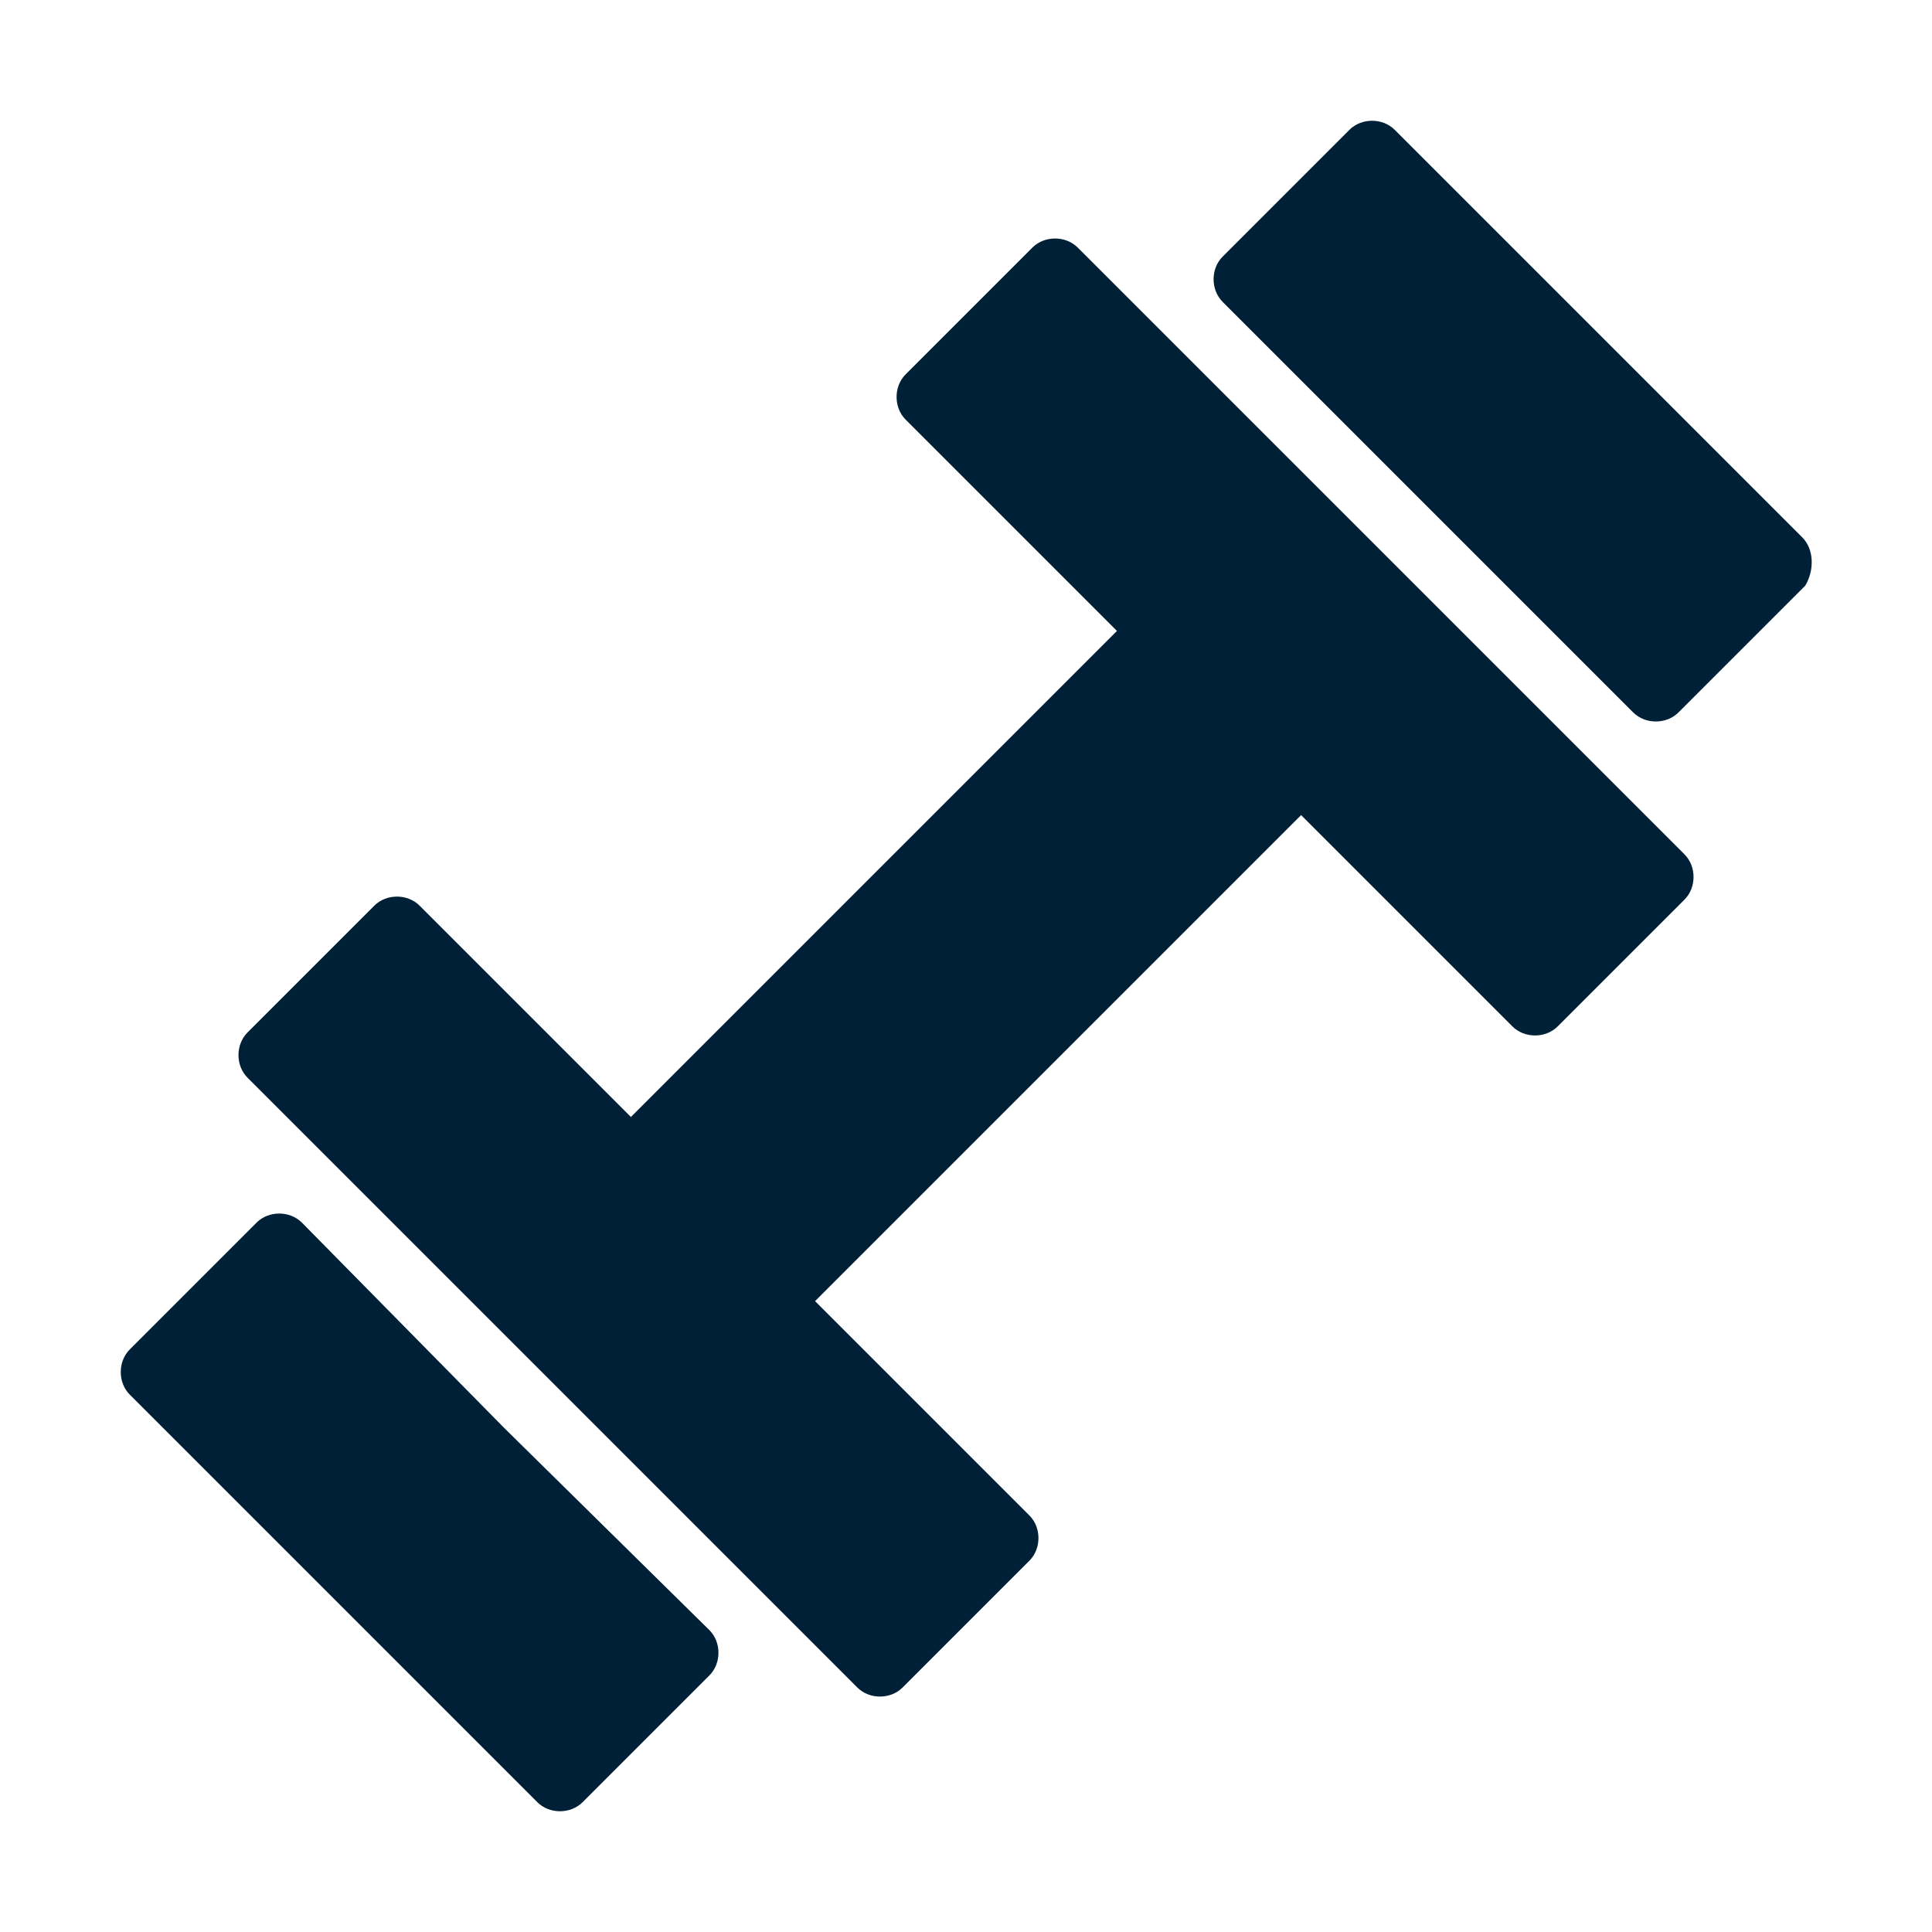
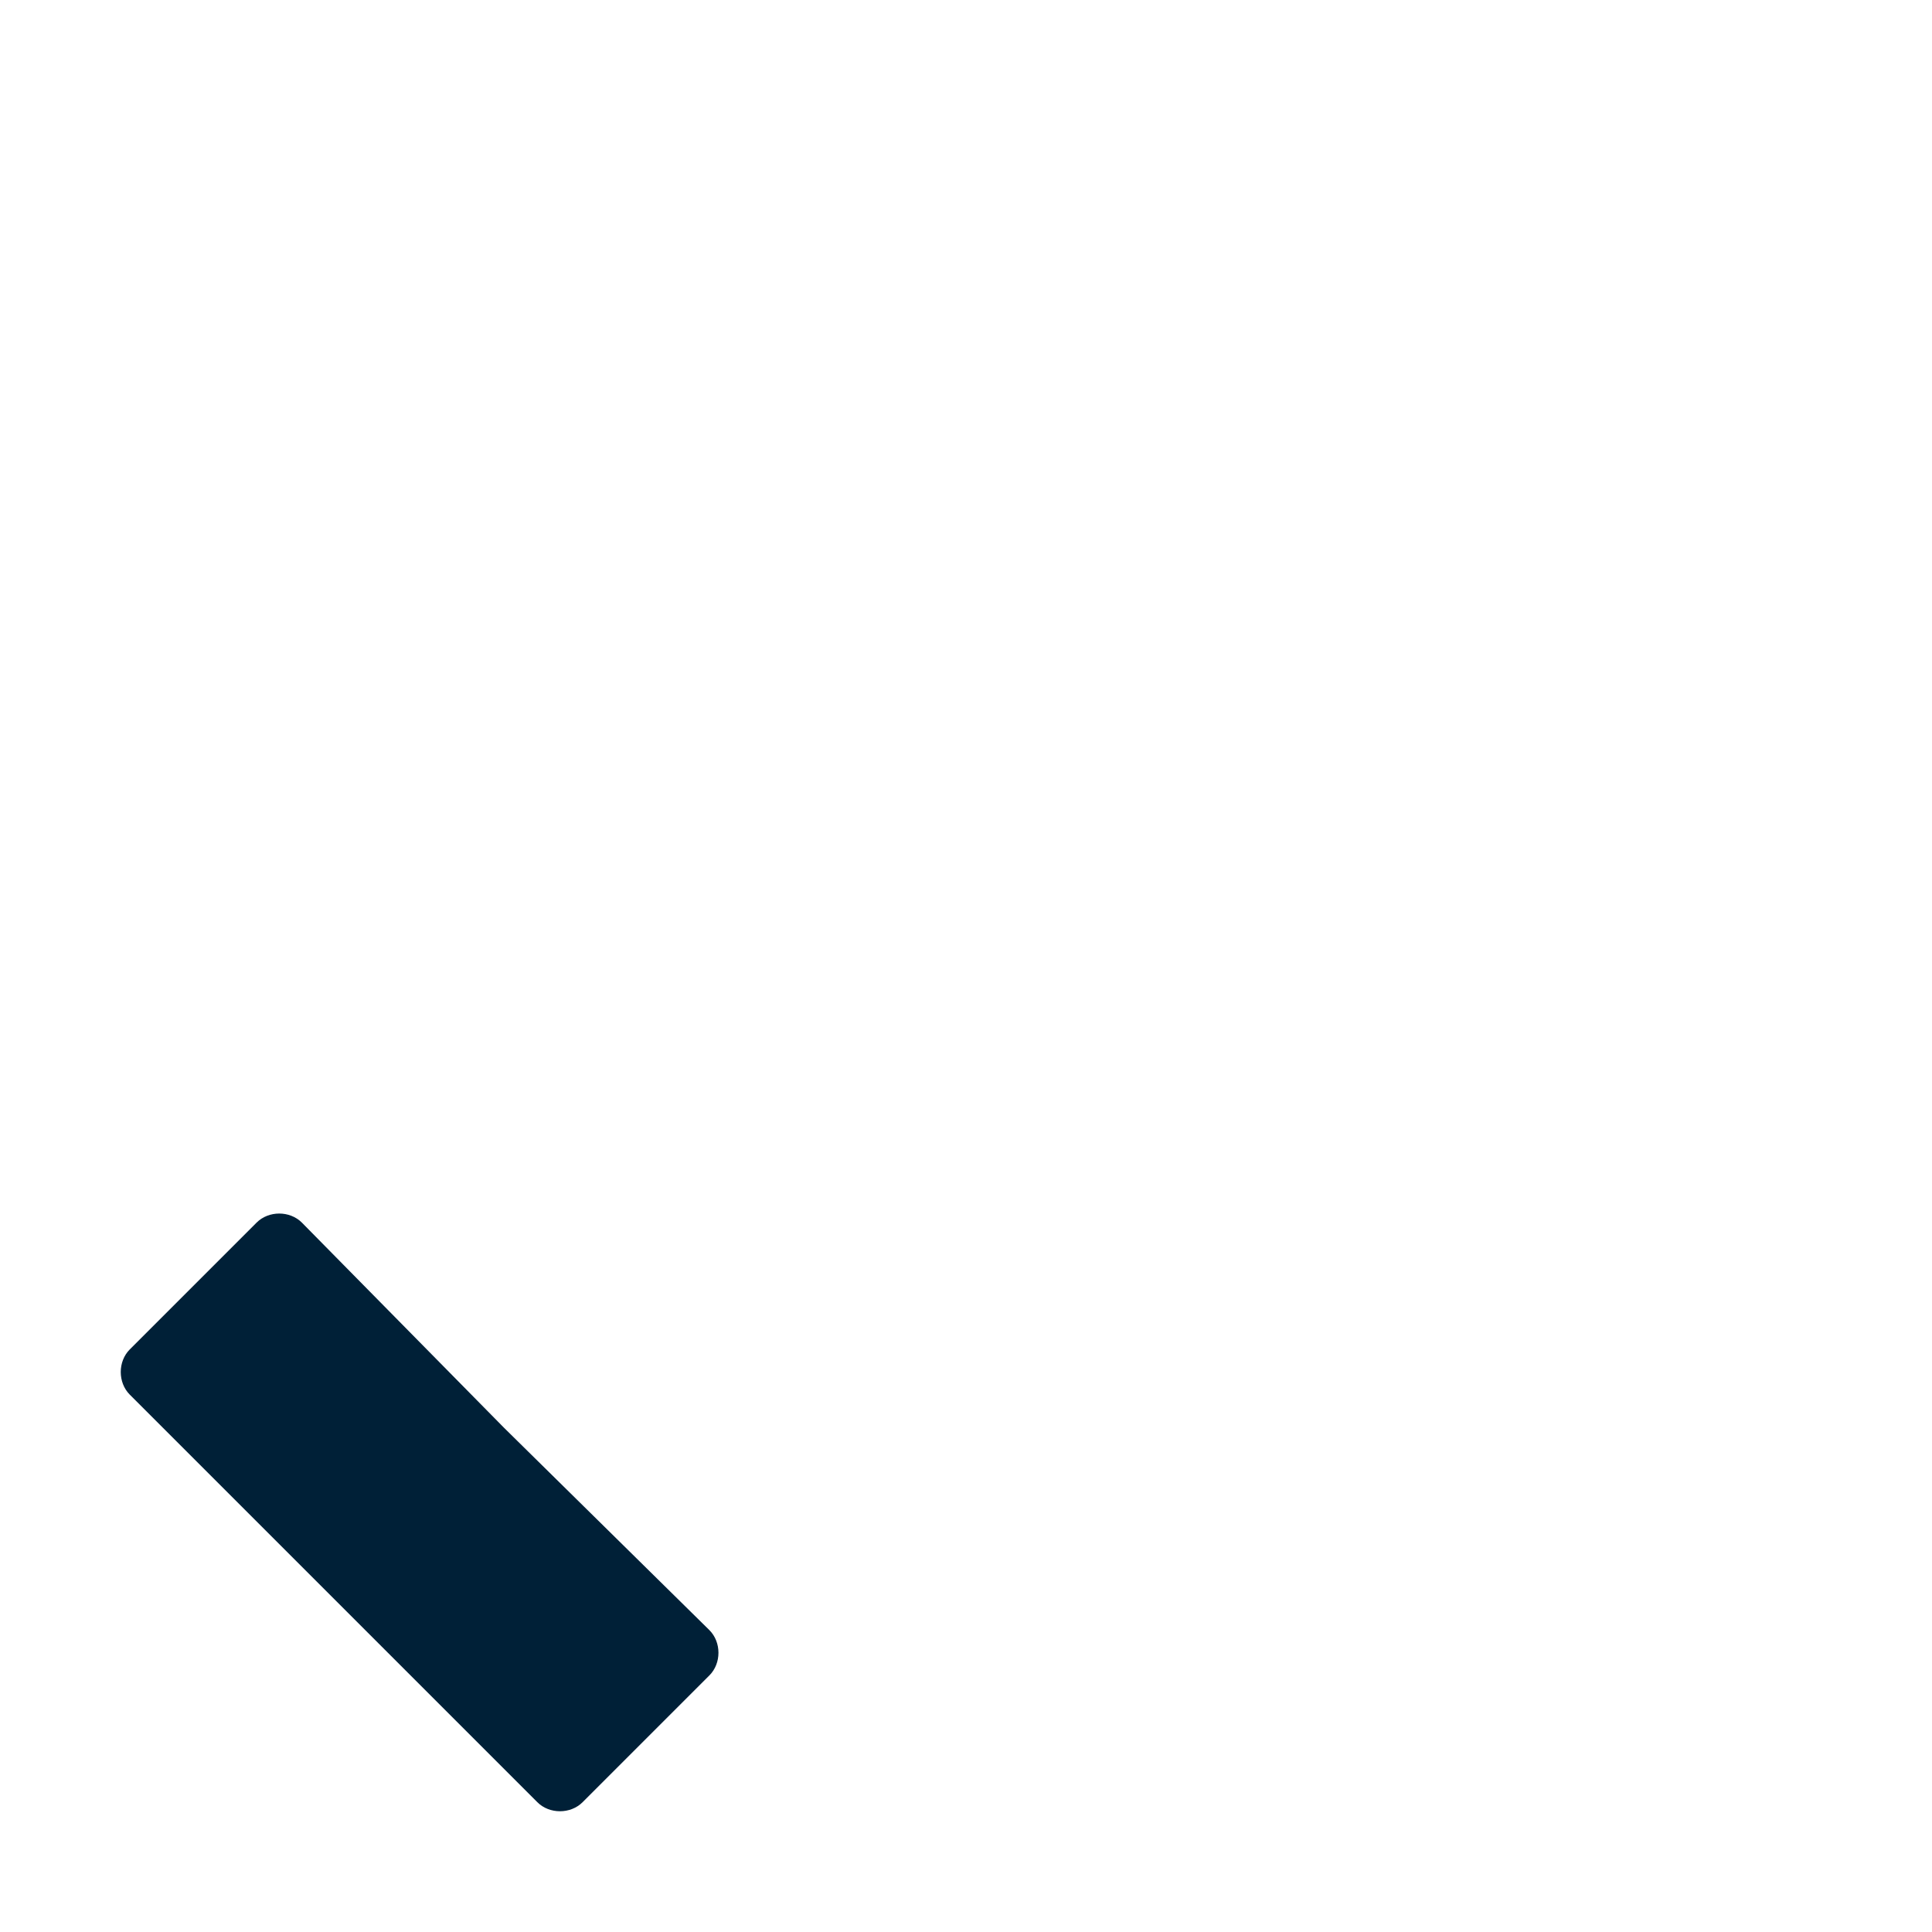
<svg xmlns="http://www.w3.org/2000/svg" width="1200pt" height="1200pt" version="1.1" viewBox="0 0 1200 1200">
  <g fill="#002037">
    <path d="m313.12 886.88-125.62-127.5c-7.5-7.5-20.625-7.5-28.125 0l-78.75 78.75c-7.5 7.5-7.5 20.625 0 28.125l253.12 253.12c7.5 7.5 20.625 7.5 28.125 0l78.75-78.75c7.5-7.5 7.5-20.625 0-28.125z" />
-     <path d="m1012.5 496.88-343.12-343.12c-7.5-7.5-20.625-7.5-28.125 0l-78.75 78.75c-7.5 7.5-7.5 20.625 0 28.125l131.25 131.25-301.88 301.88-131.25-131.25c-7.5-7.5-20.625-7.5-28.125 0l-78.75 78.75c-7.5 7.5-7.5 20.625 0 28.125l378.75 378.75c7.5 7.5 20.625 7.5 28.125 0l78.75-78.75c7.5-7.5 7.5-20.625 0-28.125l-133.12-133.12 301.88-301.88 131.25 131.25c7.5 7.5 20.625 7.5 28.125 0l78.75-78.75c7.5-7.5 7.5-20.625 0-28.125z" />
-     <path d="m1119.4 333.75-253.12-253.12c-7.5-7.5-20.625-7.5-28.125 0l-78.75 78.75c-7.5 7.5-7.5 20.625 0 28.125l255 255c7.5 7.5 20.625 7.5 28.125 0l78.75-78.75c5.625-9.375 5.625-22.5-1.875-30z" />
  </g>
</svg>